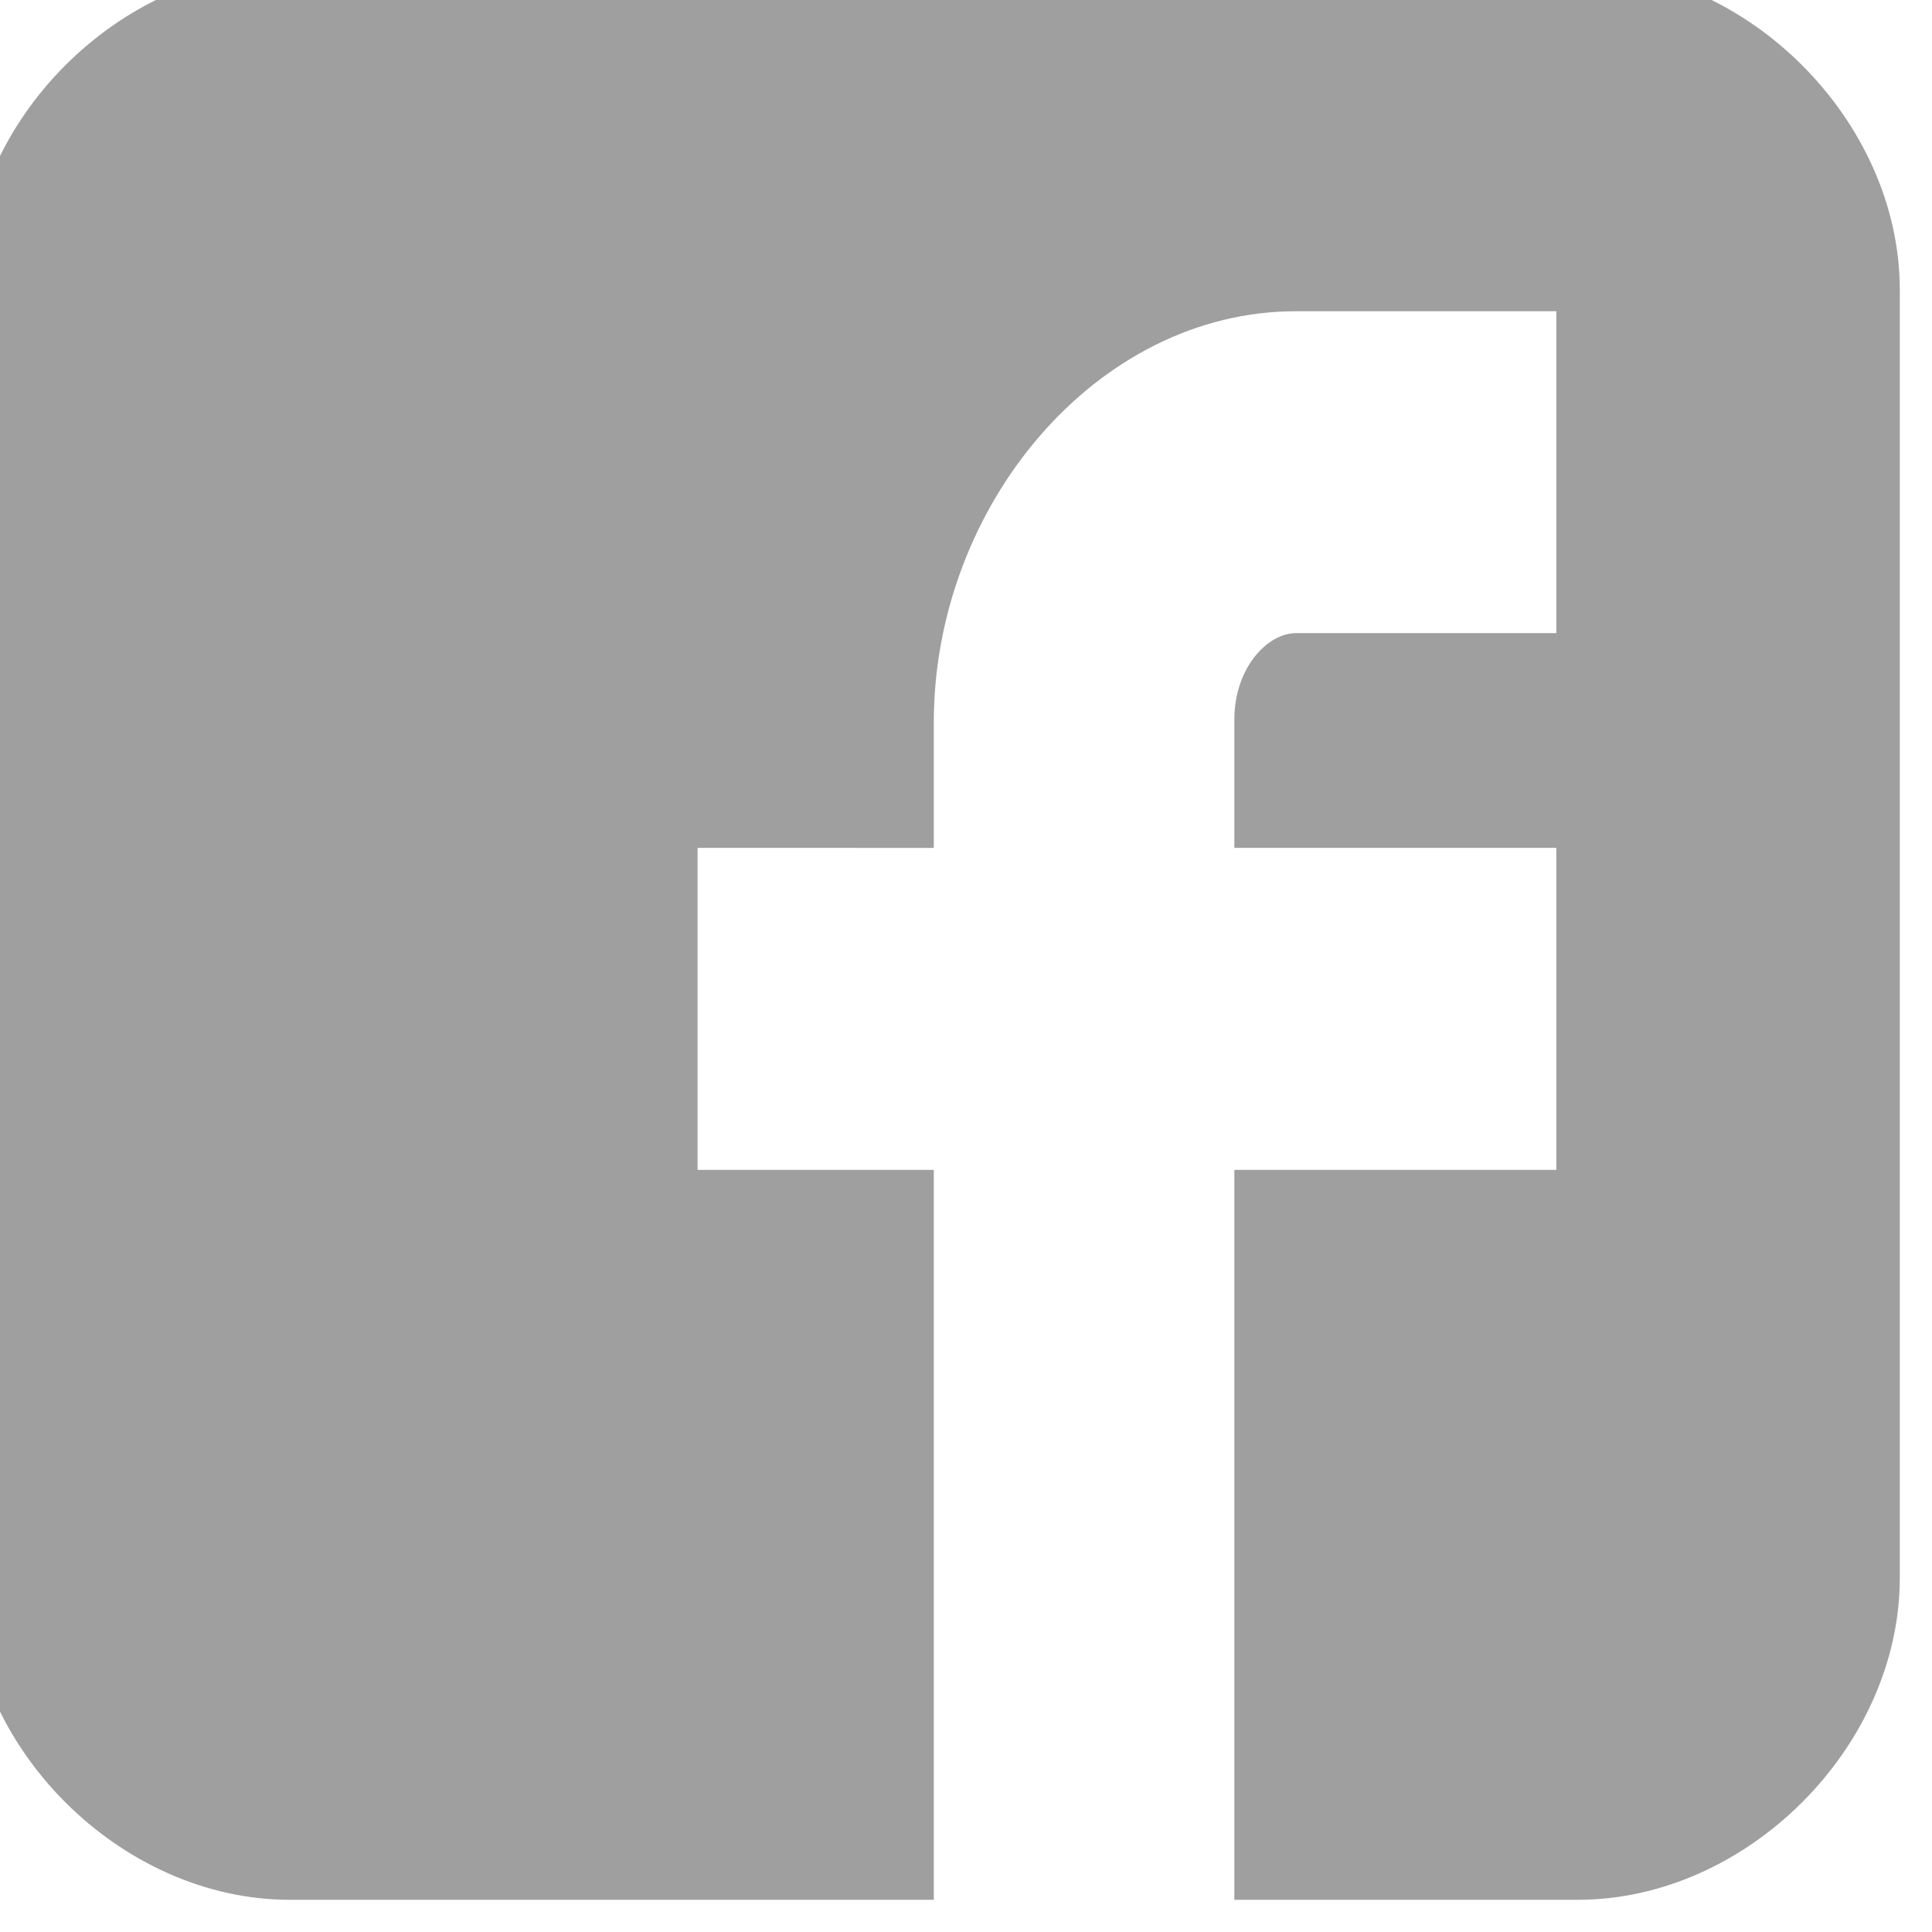
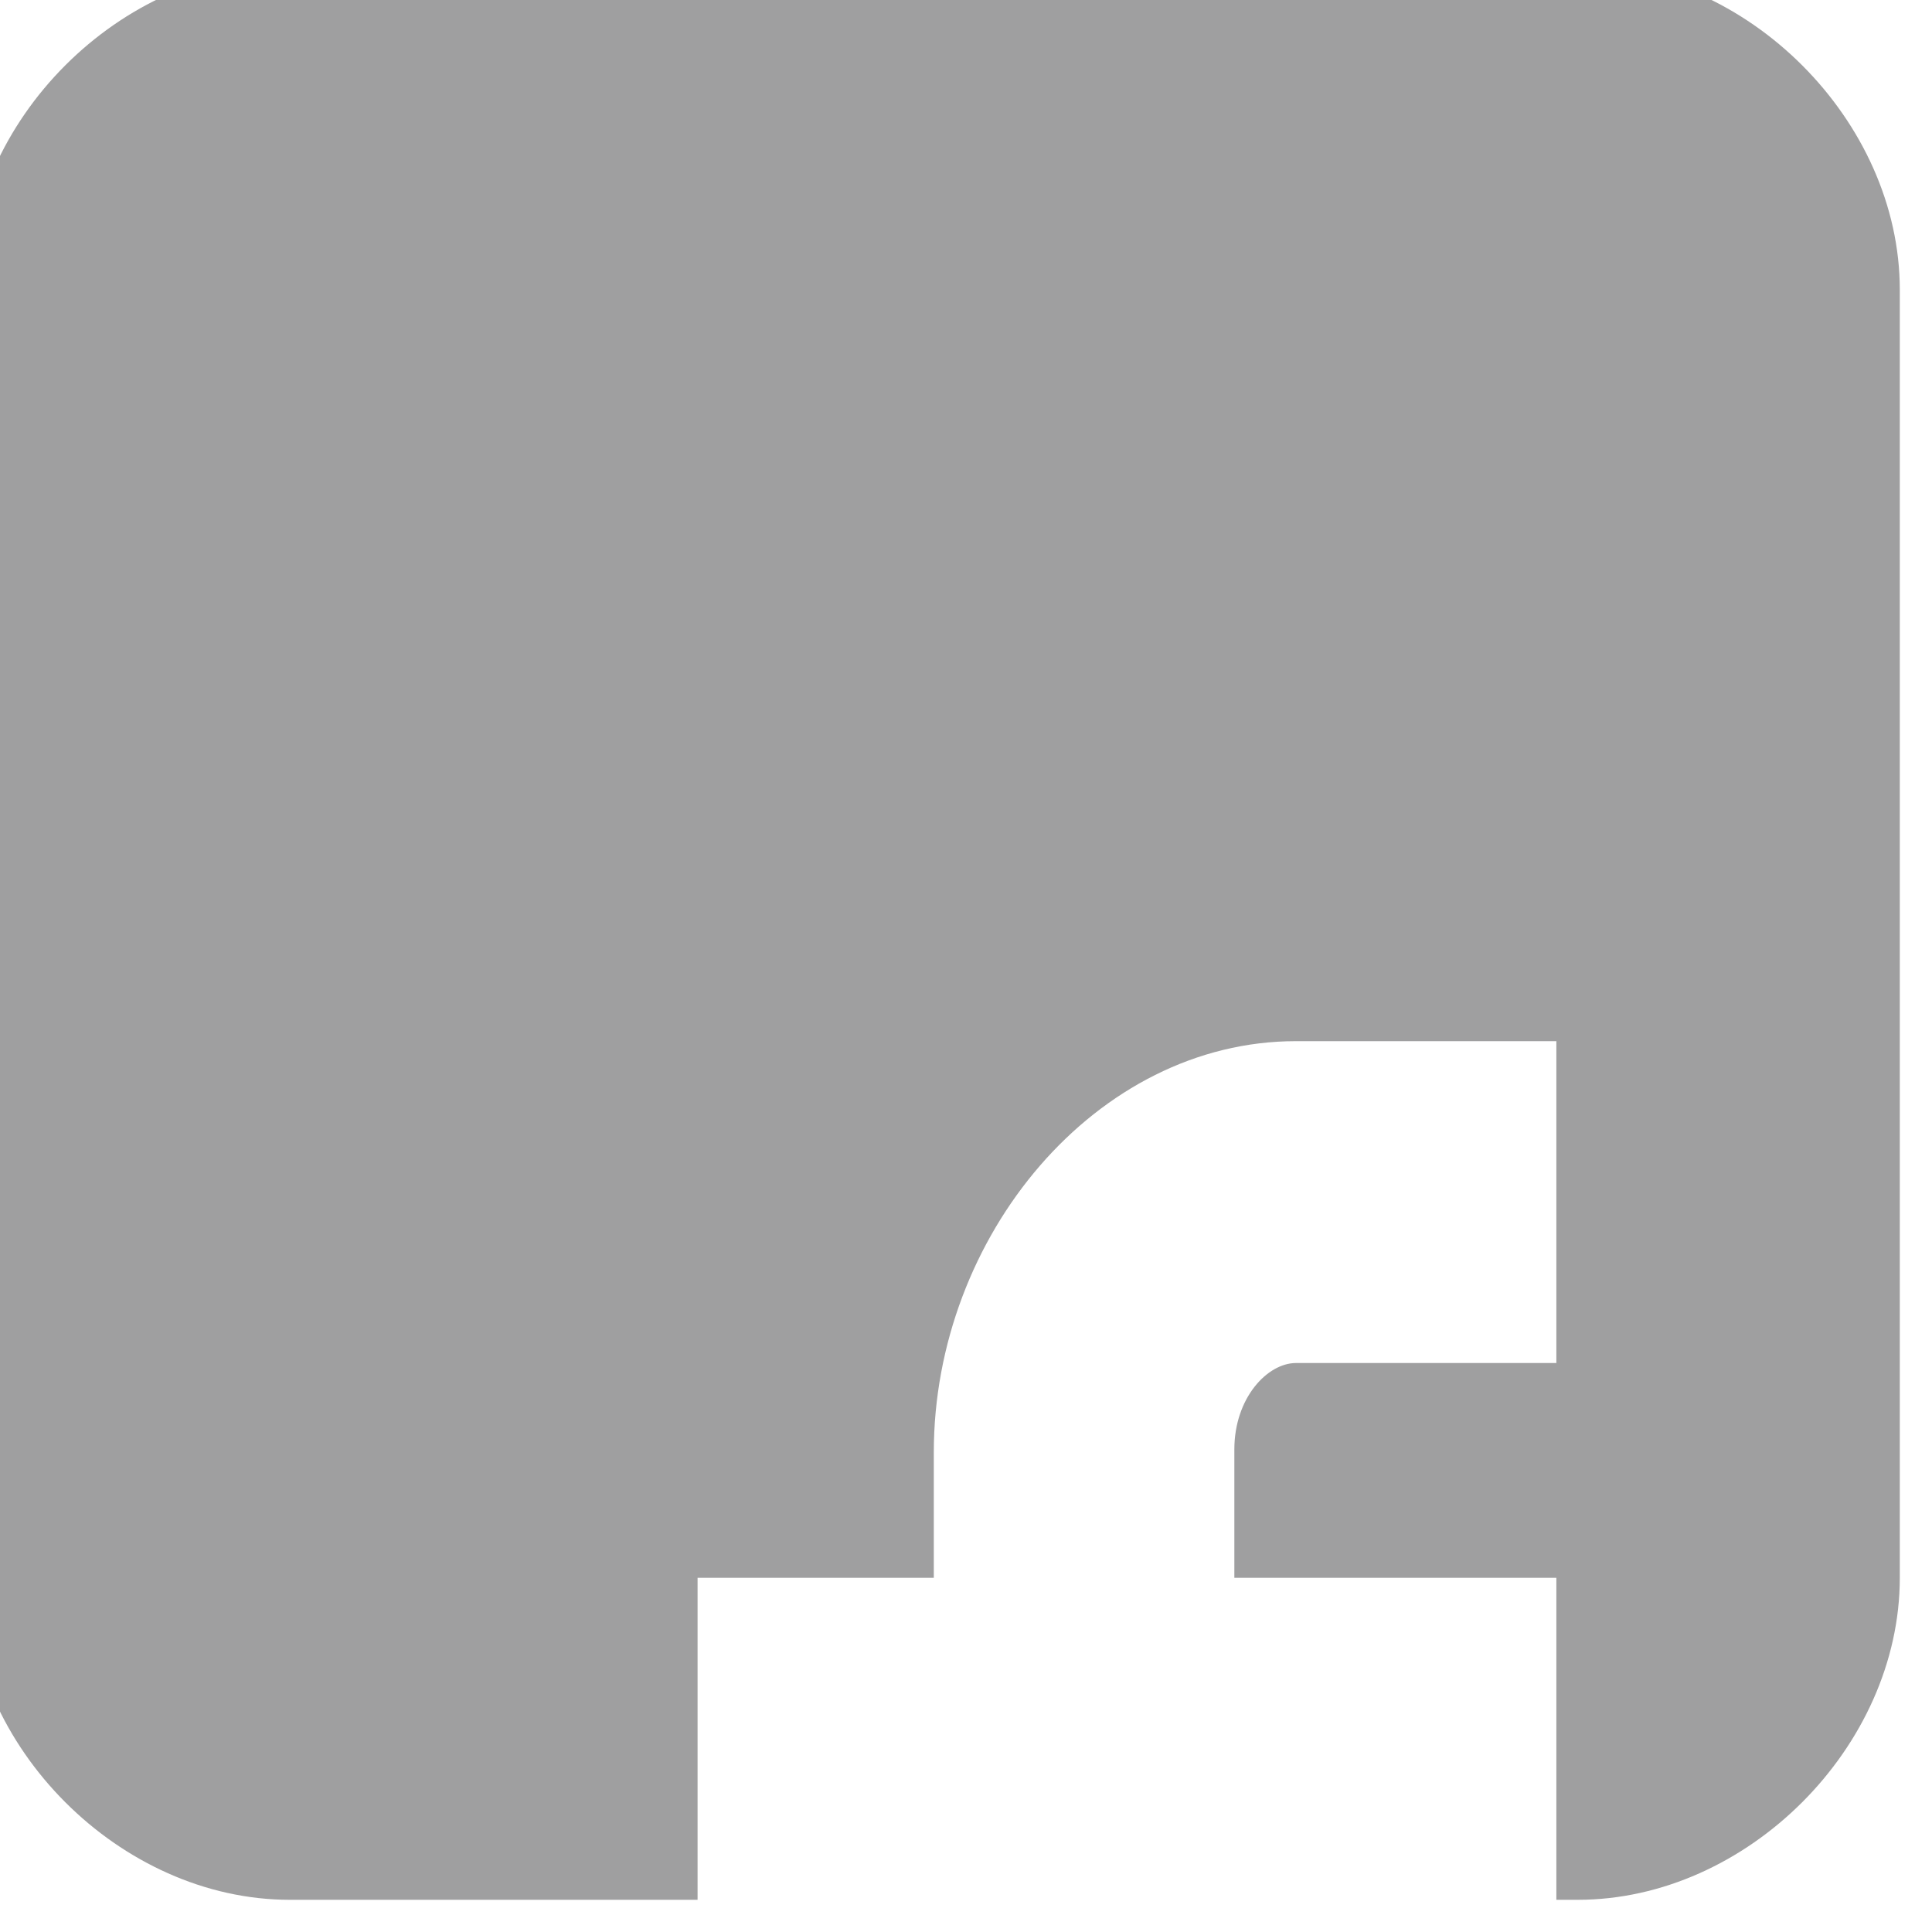
<svg xmlns="http://www.w3.org/2000/svg" version="1.1" id="fb-img" x="0px" y="0px" width="30px" height="30px" viewBox="0 0 30 30" enable-background="new 0 0 30 30" xml:space="preserve">
-   <path fill="#9F9FA0" d="M29.5,4.5c0-2.626-2.373-5-5-5h-20c-2.632,0-5,2.374-5,5v20c0,2.625,2.368,5,5,5h10V18.166h-3.668v-5H14.5  v-1.949c0-3.358,2.523-6.384,5.624-6.384h4.043v4.998h-4.043c-0.442,0-0.957,0.539-0.957,1.342v1.993h5v5h-5V29.5H24.5  c2.627,0,5-2.375,5-5V4.5z" />
+   <path fill="#9F9FA0" d="M29.5,4.5c0-2.626-2.373-5-5-5h-20c-2.632,0-5,2.374-5,5v20c0,2.625,2.368,5,5,5h10h-3.668v-5H14.5  v-1.949c0-3.358,2.523-6.384,5.624-6.384h4.043v4.998h-4.043c-0.442,0-0.957,0.539-0.957,1.342v1.993h5v5h-5V29.5H24.5  c2.627,0,5-2.375,5-5V4.5z" />
</svg>